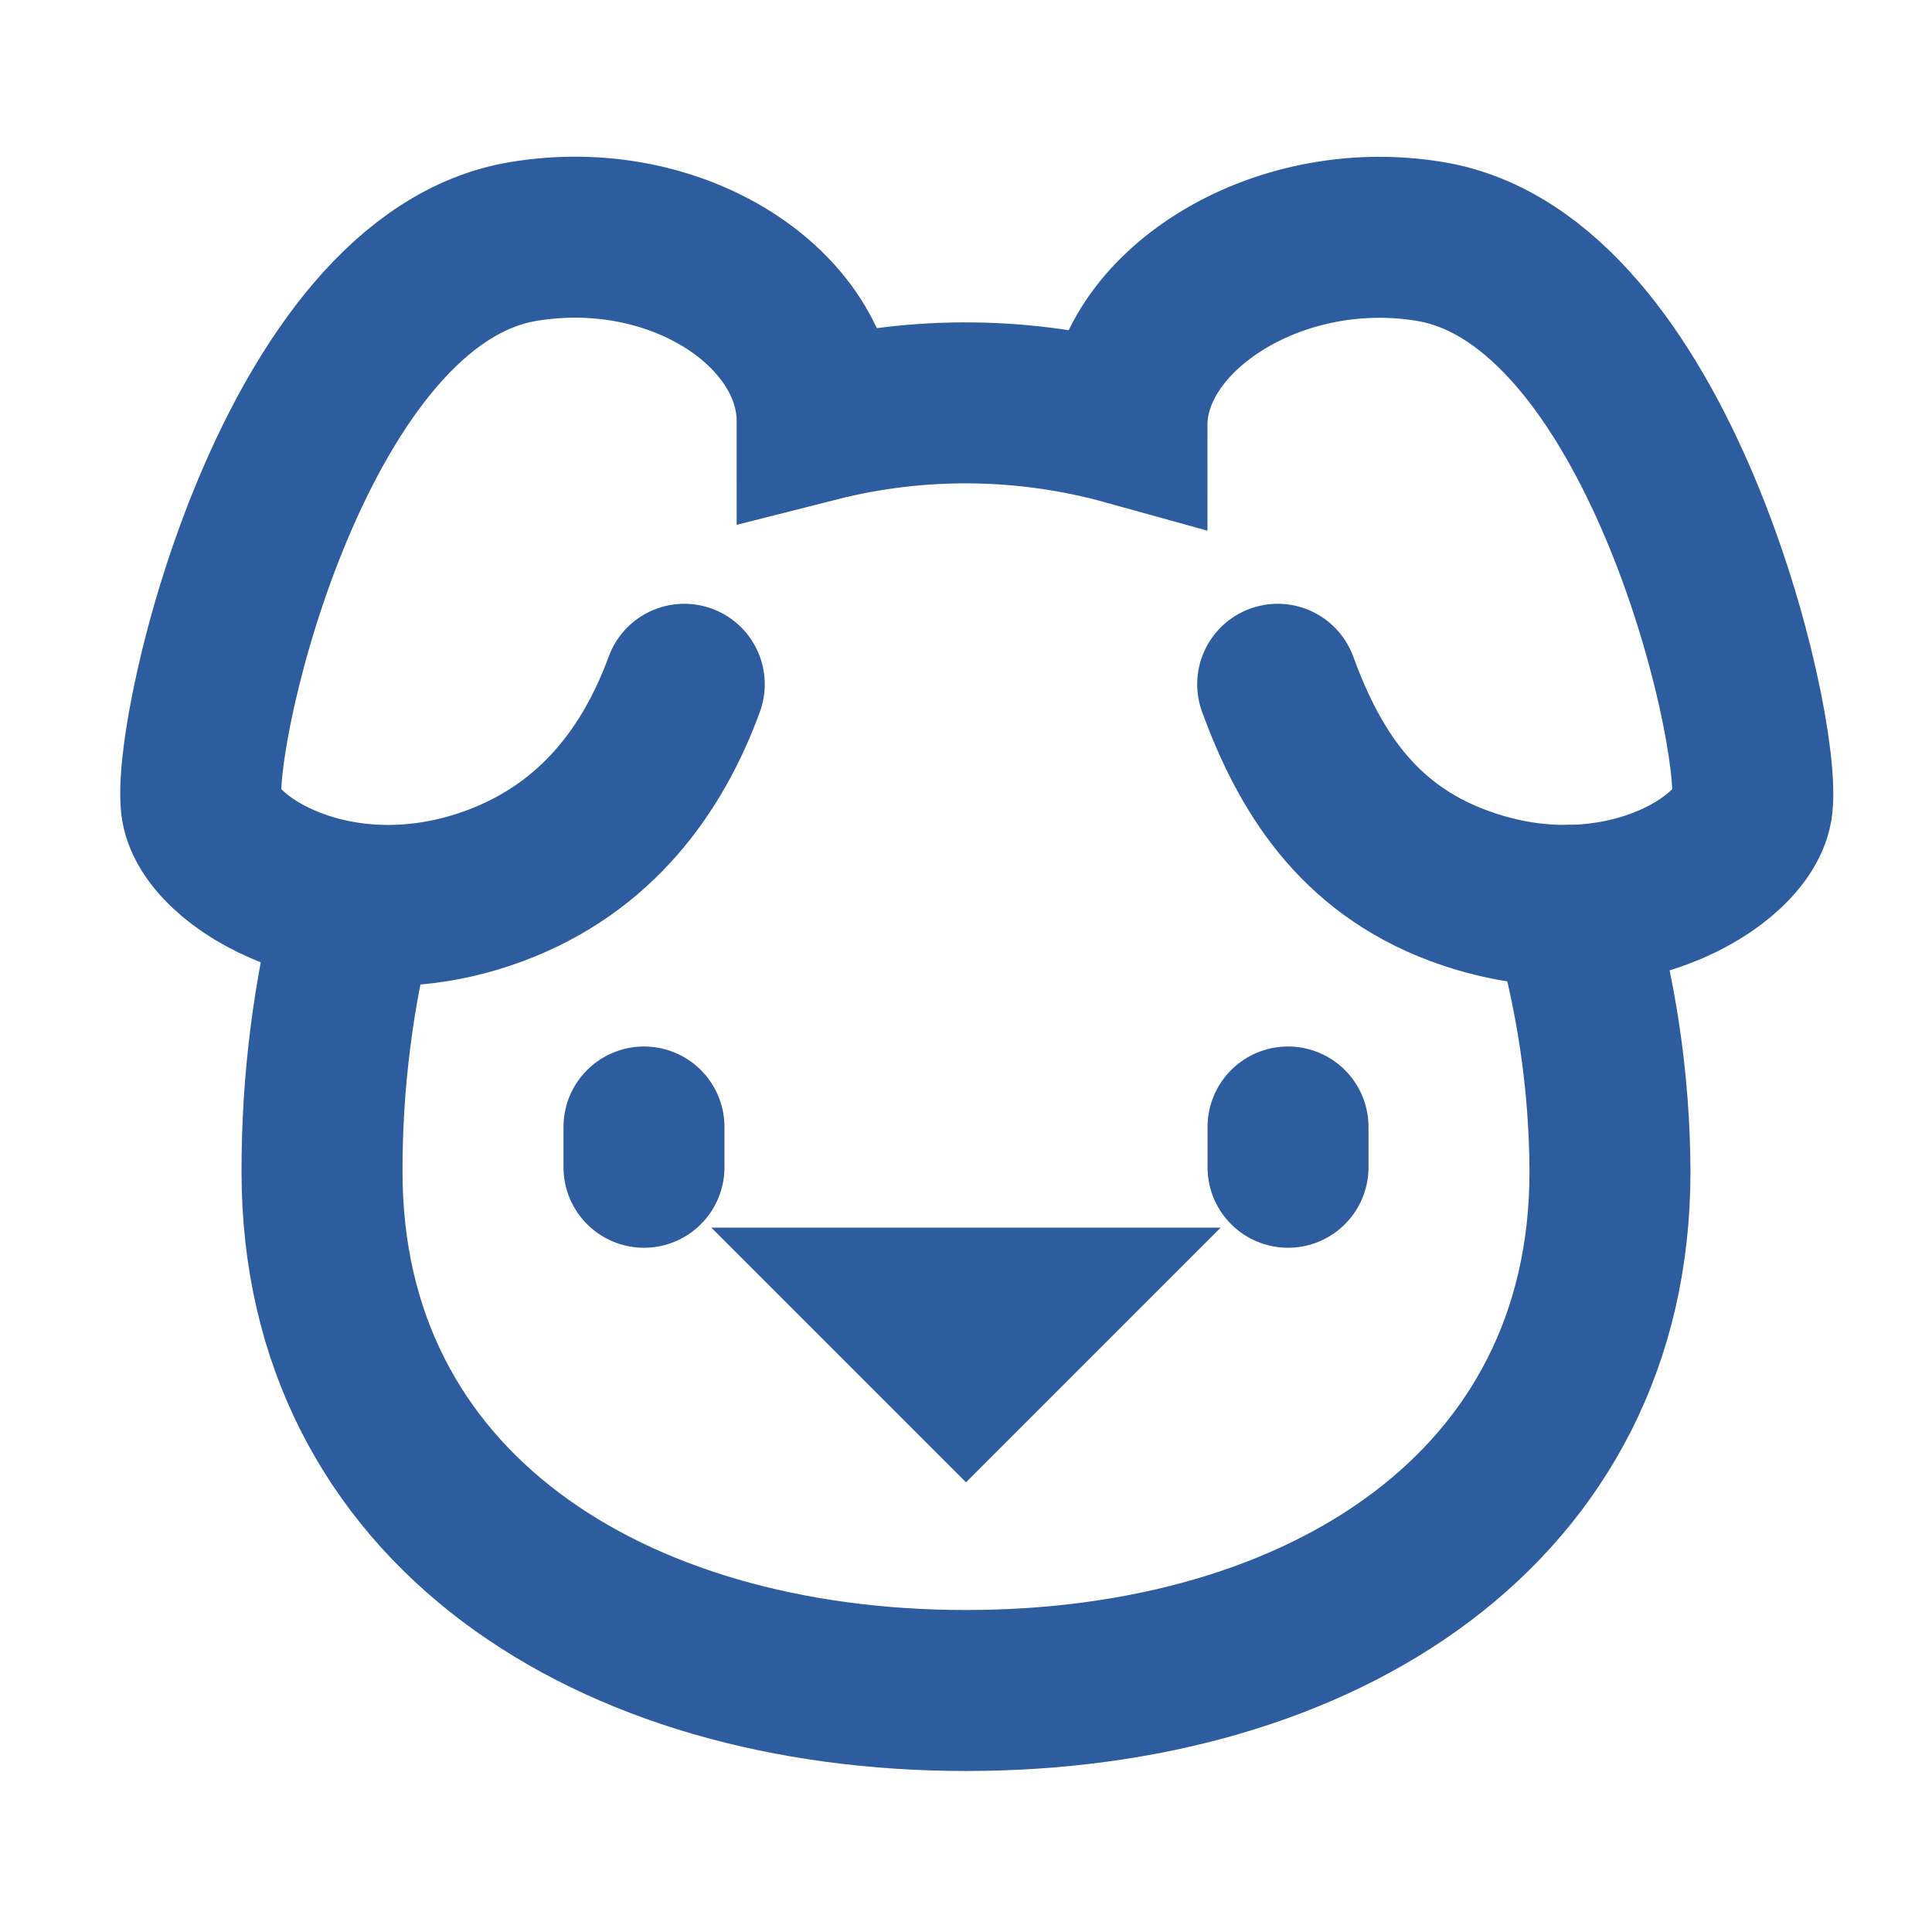
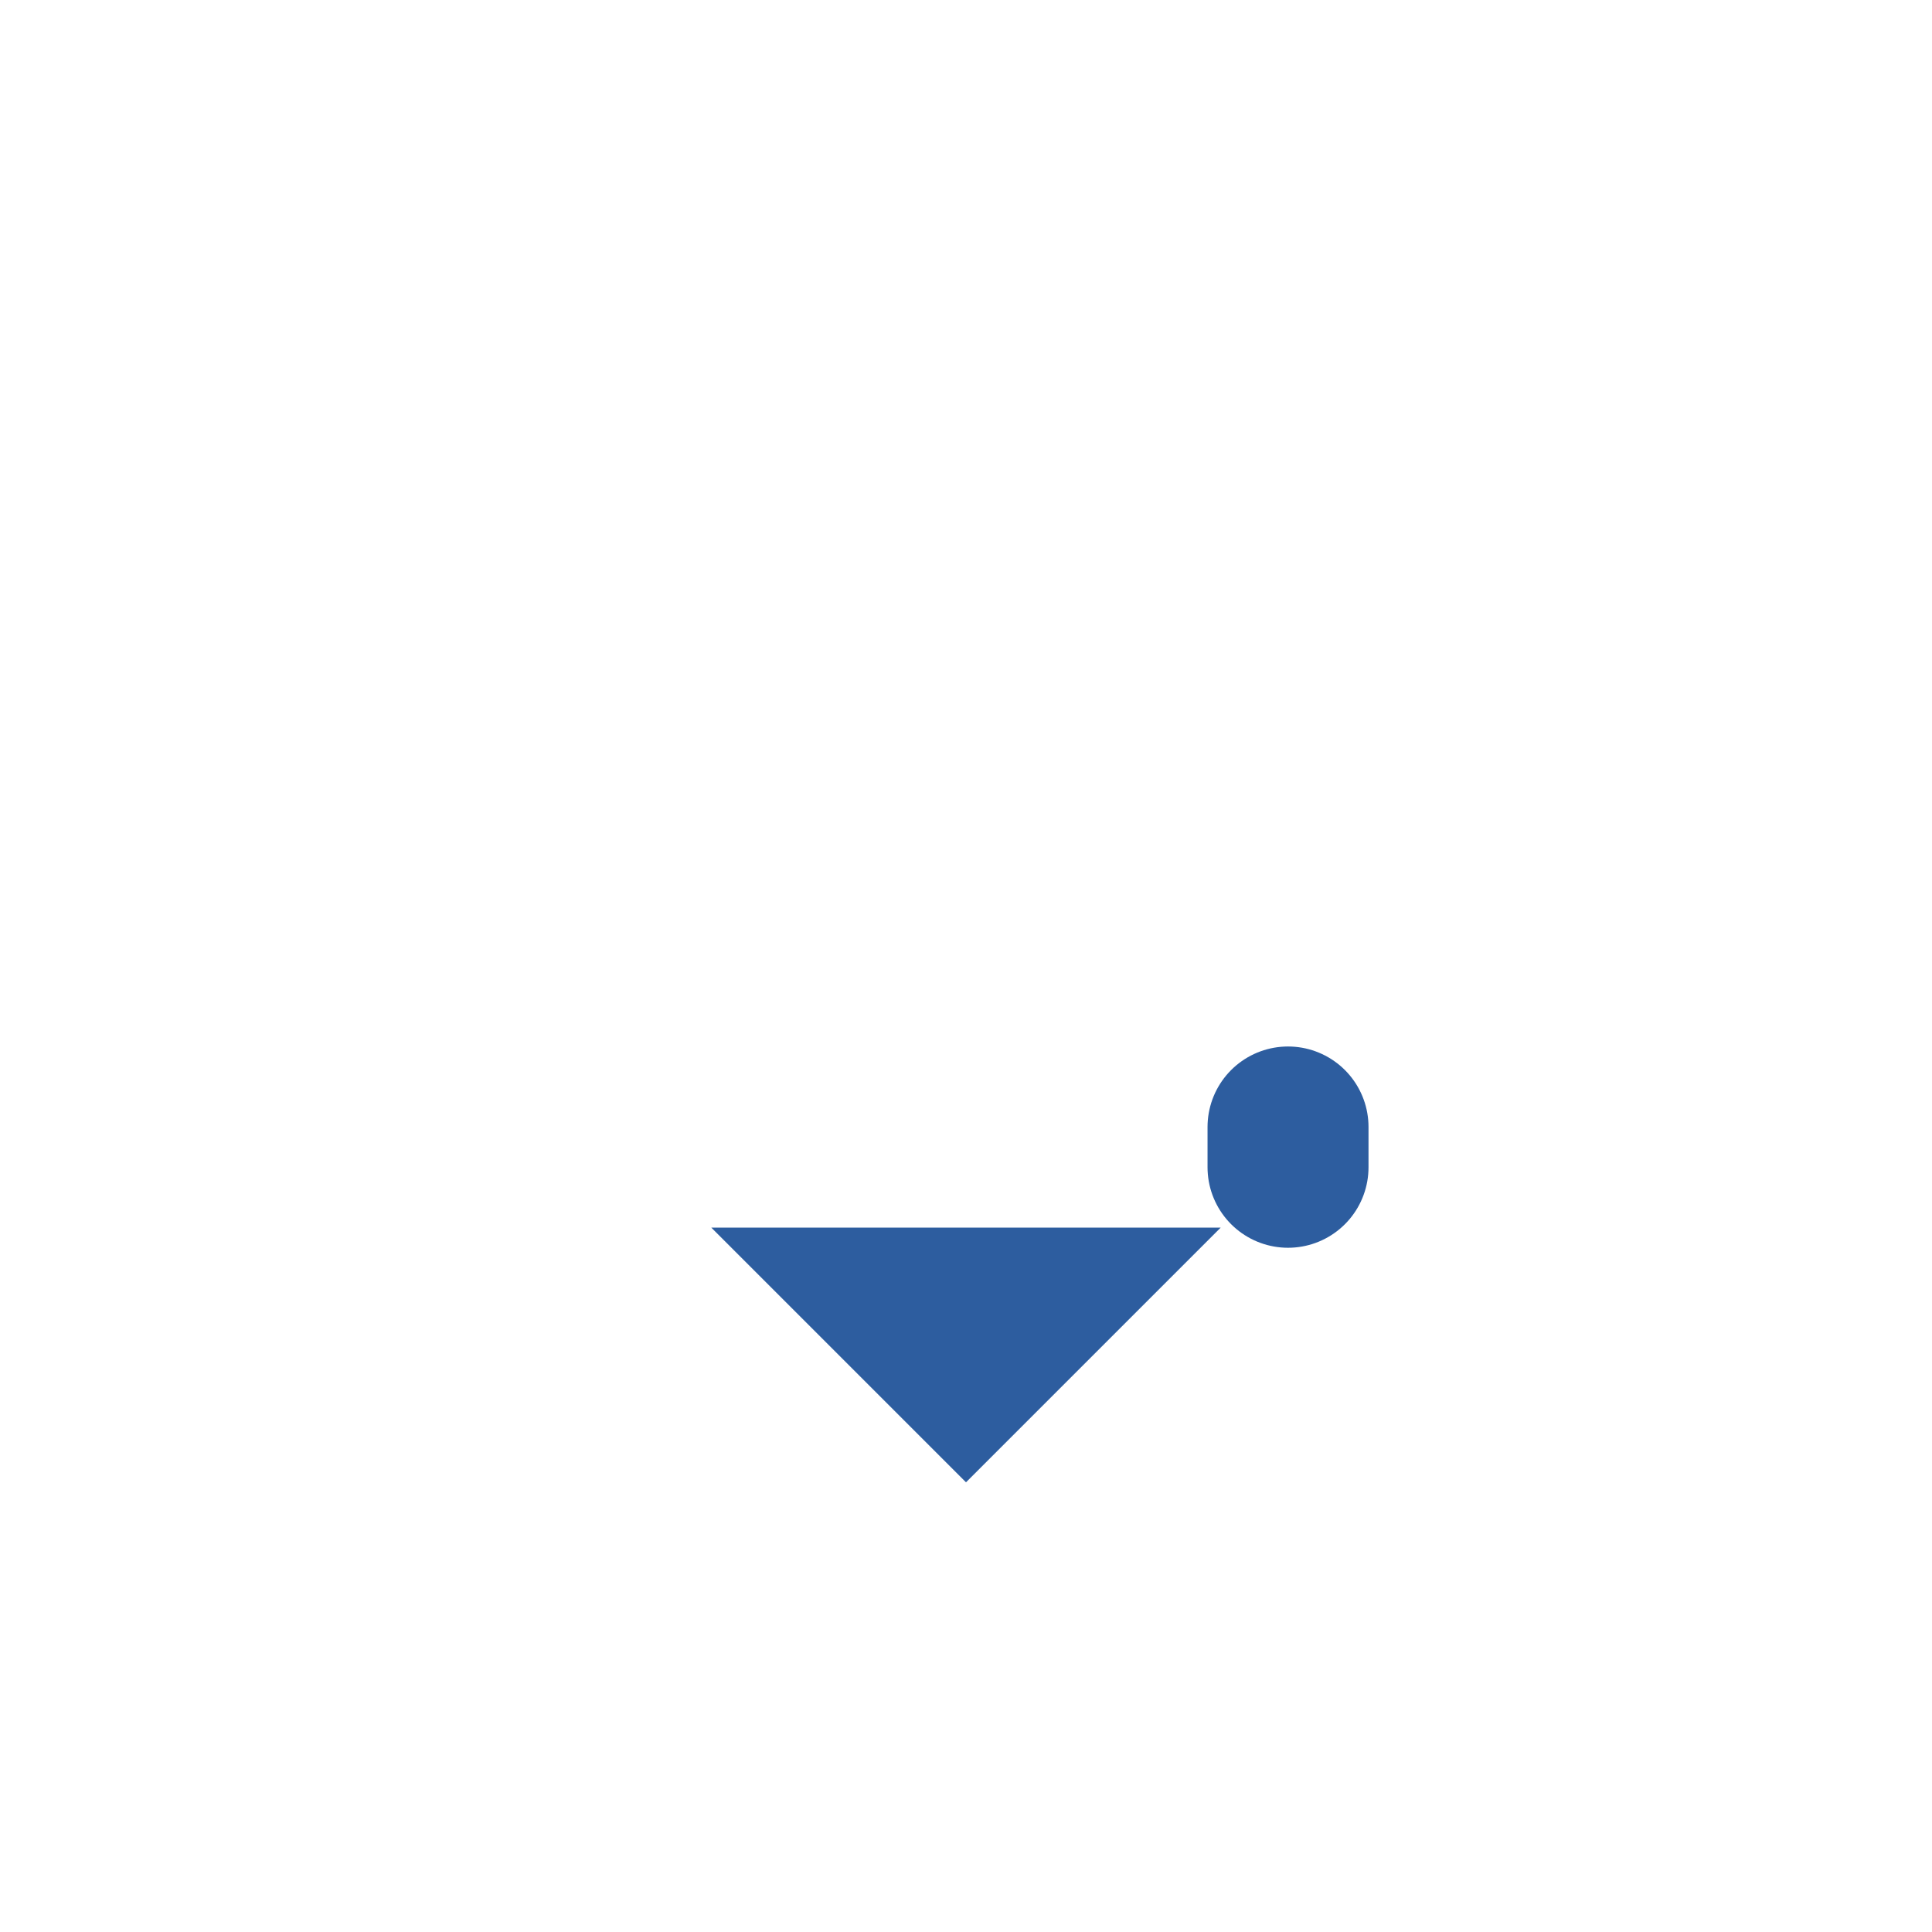
<svg xmlns="http://www.w3.org/2000/svg" fill="none" height="100%" overflow="visible" preserveAspectRatio="none" style="display: block;" viewBox="0 0 28 28" width="100%">
  <g id="SVG">
    <path d="M13.125 18.958H14.875L14 19.833L13.125 18.958Z" id="Vector" stroke="#2D5D9F" stroke-linecap="round" stroke-width="2.333" />
    <path d="M18.667 16.333V16.917" id="Vector_2" stroke="#2D5D9F" stroke-linecap="round" stroke-width="2.333" />
-     <path d="M5.157 13.121C4.83 14.382 4.665 15.68 4.667 16.982C4.667 21.849 8.846 24.5 14 24.5C19.154 24.5 23.333 21.849 23.333 16.982C23.328 15.674 23.134 14.374 22.758 13.121" id="Vector_3" stroke="#2D5D9F" stroke-linecap="round" stroke-width="2.333" />
-     <path d="M9.333 16.333V16.917" id="Vector_4" stroke="#2D5D9F" stroke-linecap="round" stroke-width="2.333" />
-     <path d="M9.917 9.917C9.469 11.142 8.653 12.283 7.182 12.833C4.929 13.676 3.01 12.487 2.917 11.667C2.785 10.507 4.29 4.048 7.583 3.5C9.827 3.126 11.843 4.486 11.843 6.107C13.318 5.733 14.866 5.75 16.333 6.157C16.333 4.535 18.485 3.126 20.728 3.5C24.022 4.048 25.527 10.507 25.395 11.667C25.302 12.487 23.382 13.676 21.13 12.833C19.658 12.283 18.965 11.142 18.517 9.917" id="Vector_5" stroke="#2D5D9F" stroke-linecap="round" stroke-width="2.333" />
  </g>
</svg>